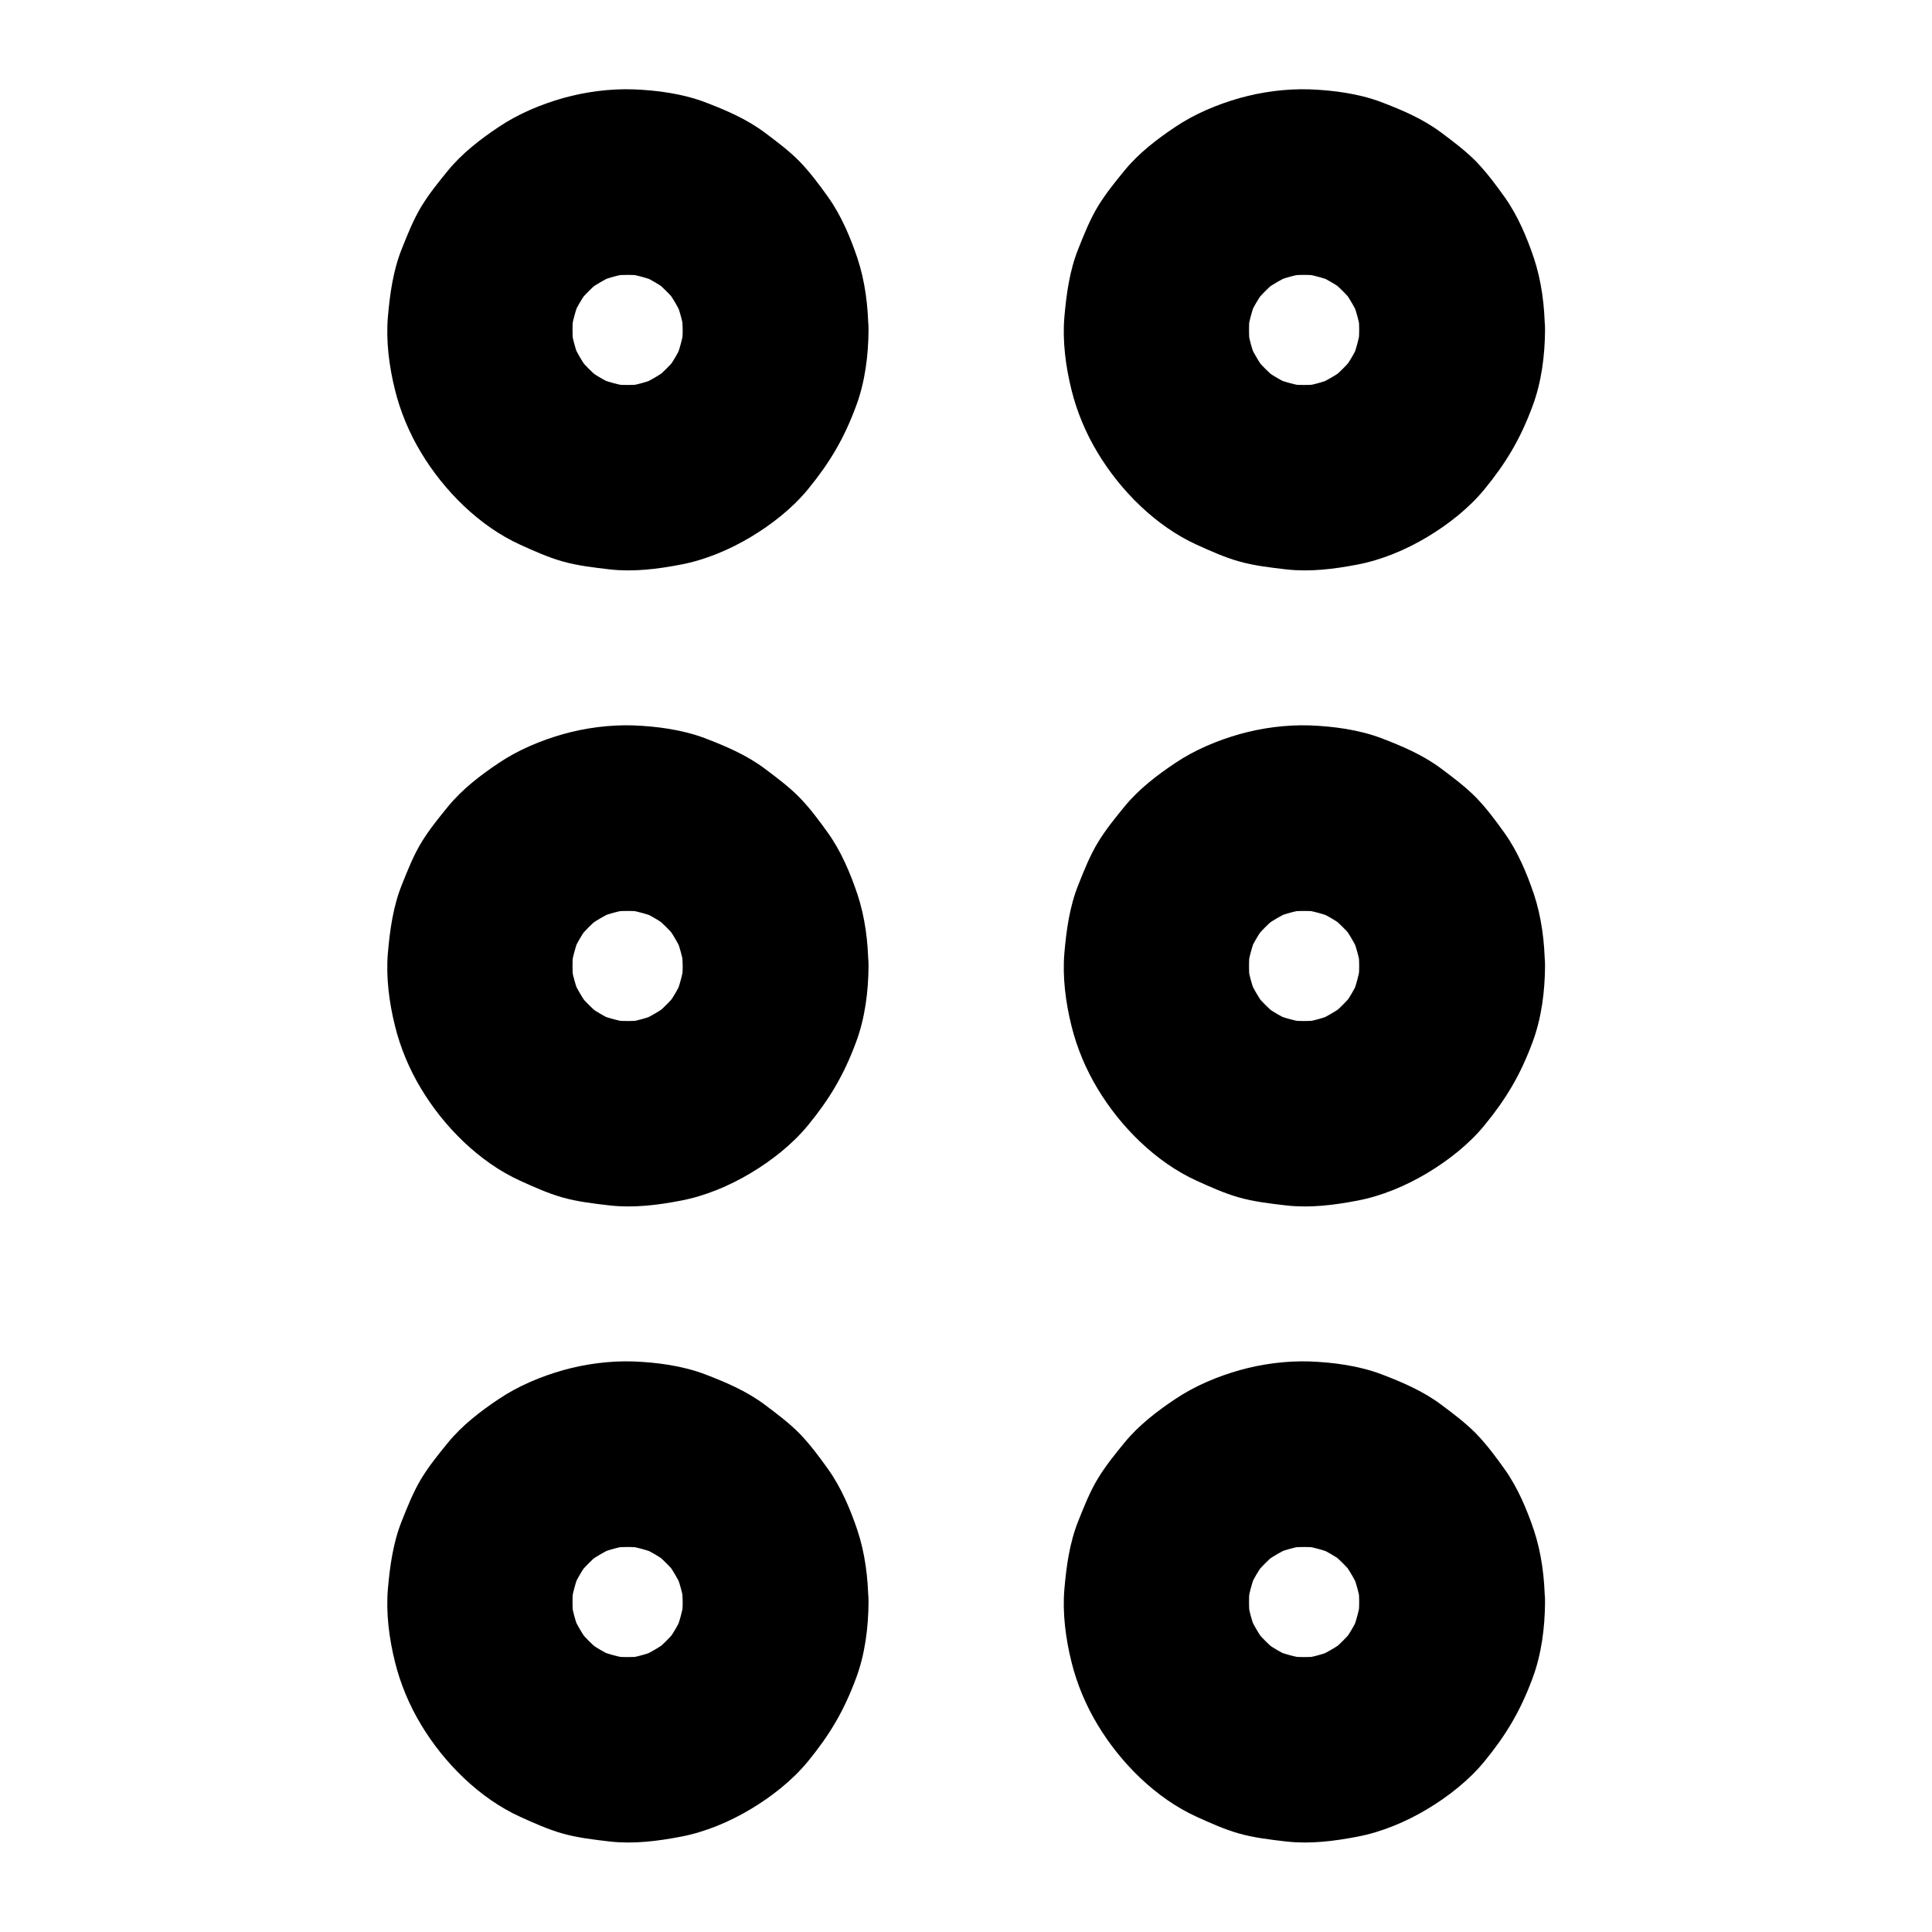
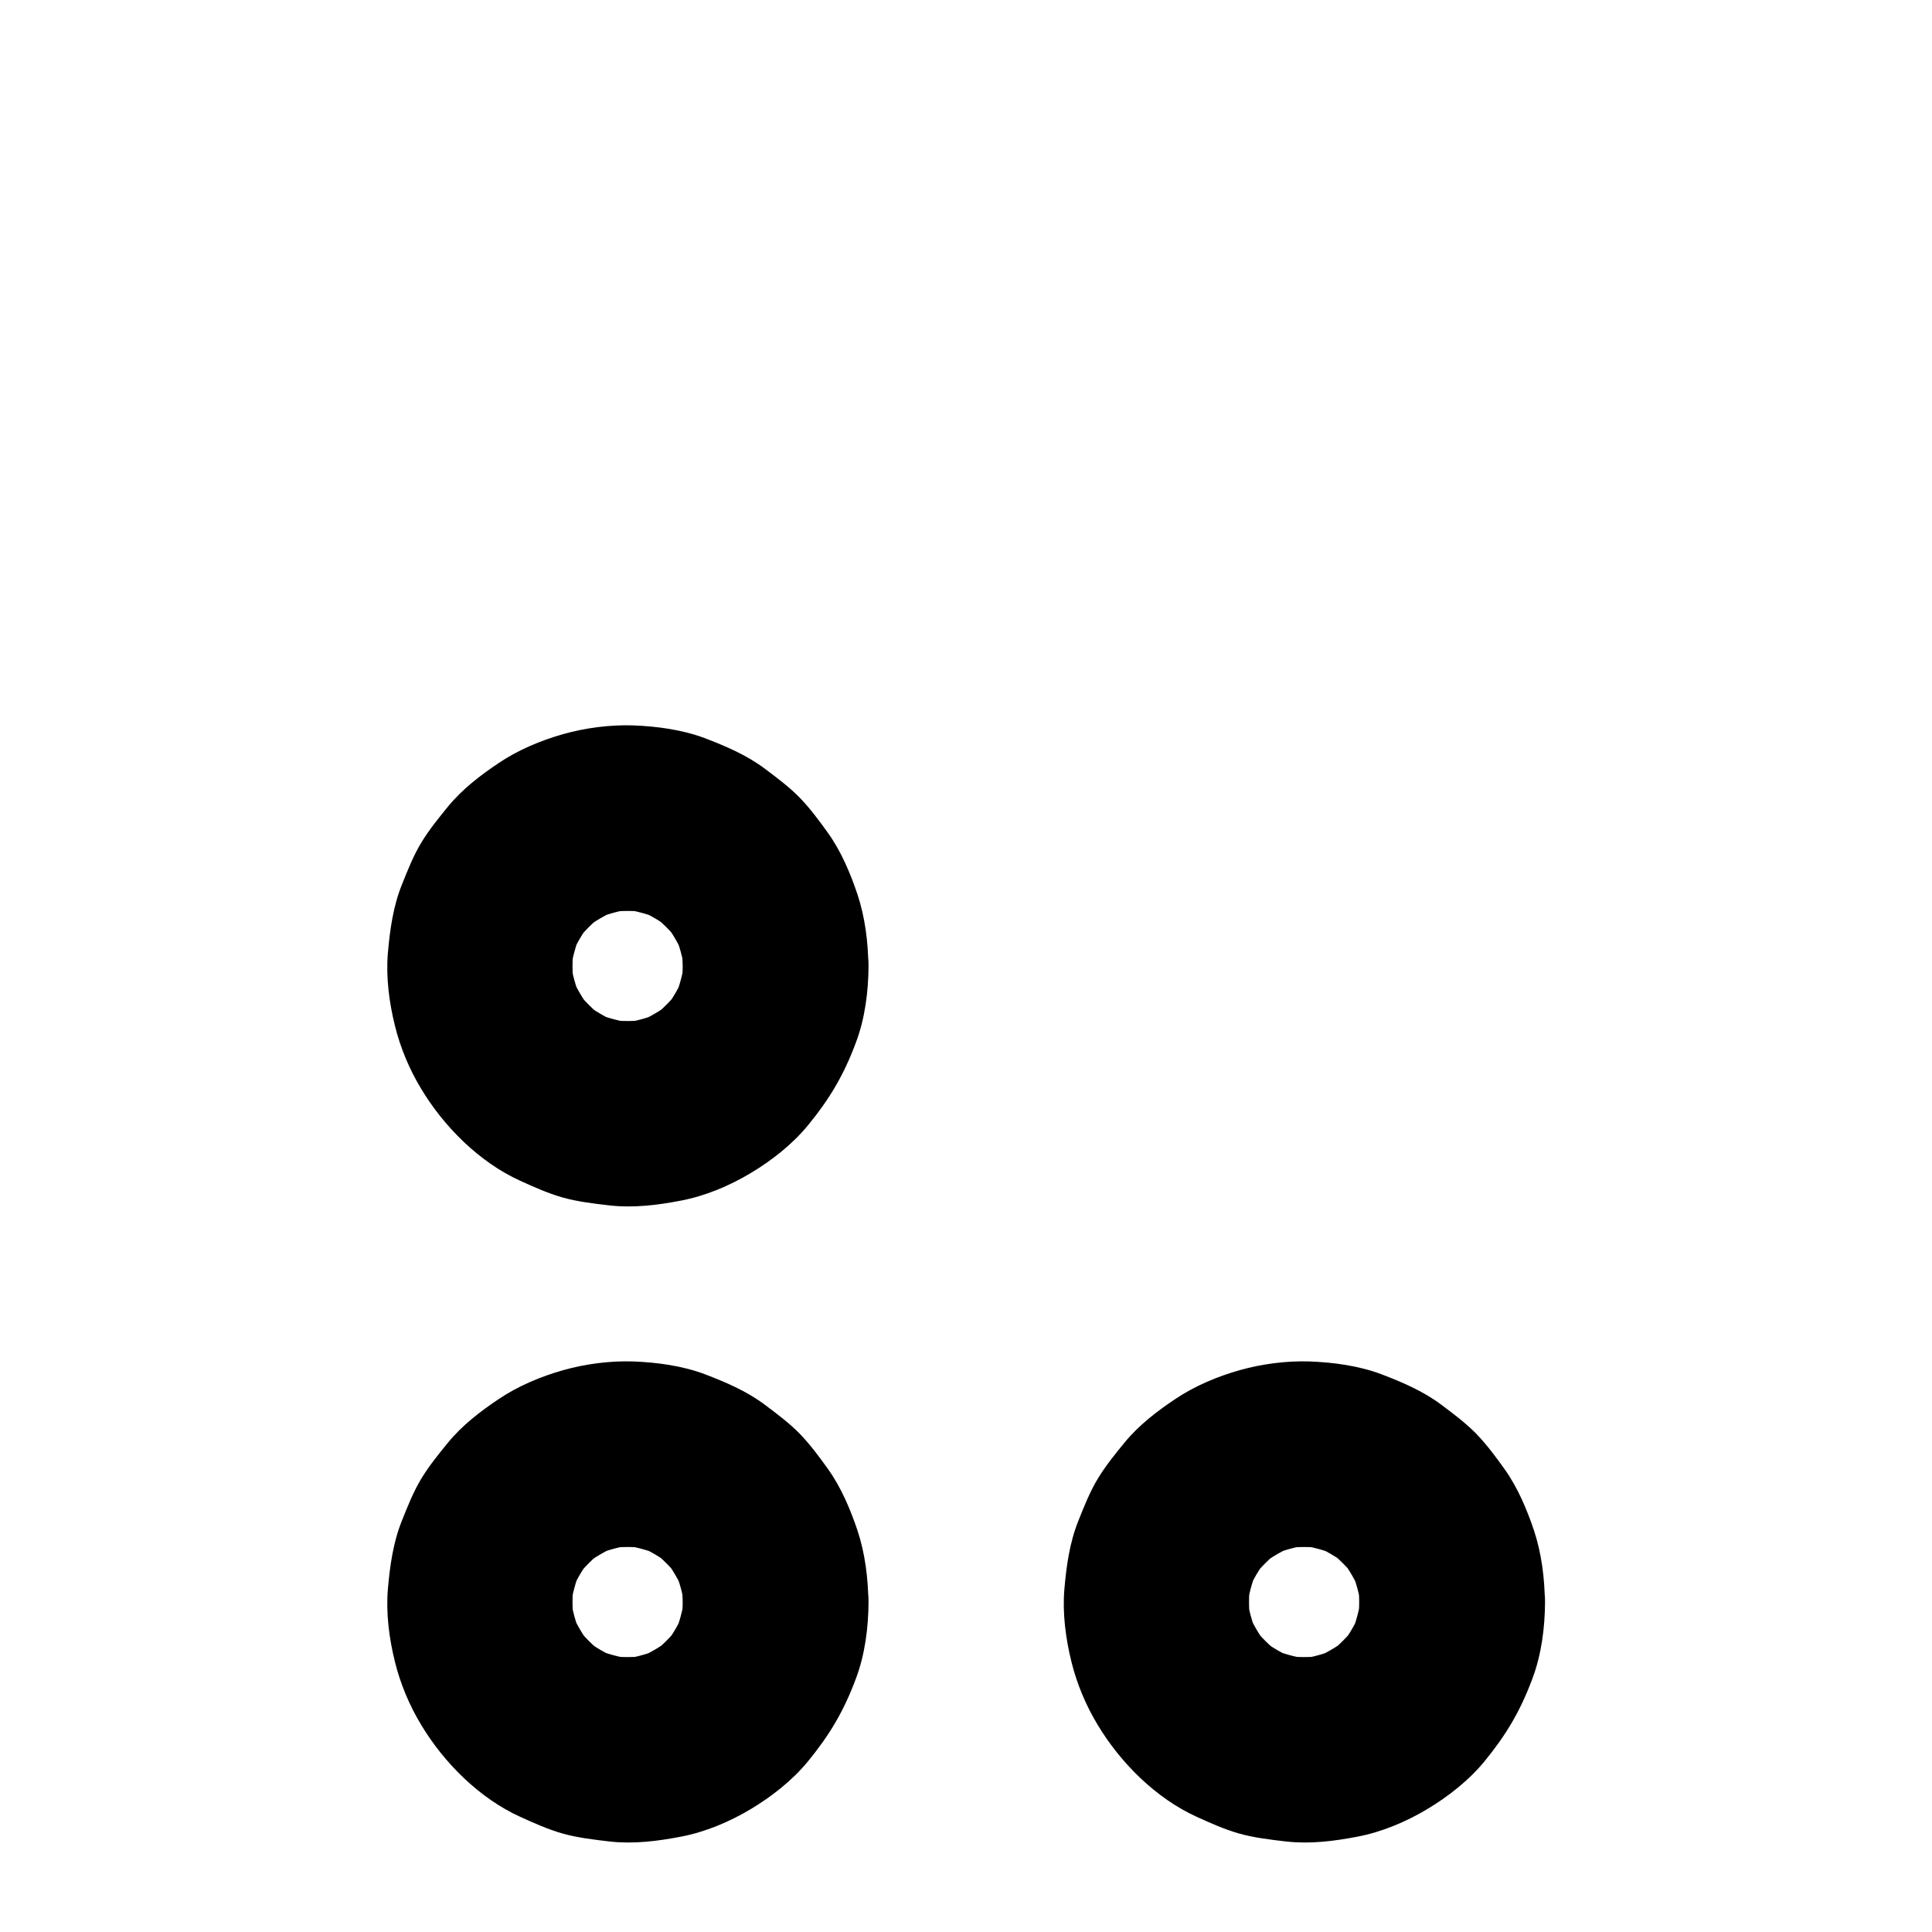
<svg xmlns="http://www.w3.org/2000/svg" fill="#000000" width="800px" height="800px" version="1.1" viewBox="144 144 512 512">
  <g>
-     <path d="m324.92 231.44c0 1.82-0.148 3.641-0.395 5.41 0.297-2.164 0.59-4.379 0.887-6.543-0.492 3.297-1.328 6.445-2.559 9.496 0.836-1.969 1.672-3.938 2.461-5.856-1.328 3.199-3.051 6.148-5.164 8.906 1.277-1.672 2.559-3.297 3.836-4.969-2.117 2.707-4.527 5.117-7.231 7.231 1.672-1.277 3.297-2.559 4.969-3.836-2.754 2.066-5.707 3.789-8.906 5.164 1.969-0.836 3.938-1.672 5.856-2.461-3.102 1.23-6.25 2.117-9.496 2.559 2.164-0.297 4.379-0.59 6.543-0.887-3.641 0.492-7.231 0.492-10.824 0 2.164 0.297 4.379 0.59 6.543 0.887-3.297-0.492-6.445-1.328-9.496-2.559 1.969 0.836 3.938 1.672 5.856 2.461-3.199-1.328-6.148-3.051-8.906-5.164 1.672 1.277 3.297 2.559 4.969 3.836-2.707-2.117-5.117-4.527-7.231-7.231 1.277 1.672 2.559 3.297 3.836 4.969-2.066-2.754-3.789-5.707-5.164-8.906 0.836 1.969 1.672 3.938 2.461 5.856-1.23-3.102-2.117-6.25-2.559-9.496 0.297 2.164 0.59 4.379 0.887 6.543-0.492-3.641-0.492-7.231 0-10.824-0.297 2.164-0.59 4.379-0.887 6.543 0.492-3.297 1.328-6.445 2.559-9.496-0.836 1.969-1.672 3.938-2.461 5.856 1.328-3.199 3.051-6.148 5.164-8.906-1.277 1.672-2.559 3.297-3.836 4.969 2.117-2.707 4.527-5.117 7.231-7.231-1.672 1.277-3.297 2.559-4.969 3.836 2.754-2.066 5.707-3.789 8.906-5.164-1.969 0.836-3.938 1.672-5.856 2.461 3.102-1.23 6.25-2.117 9.496-2.559-2.164 0.297-4.379 0.59-6.543 0.887 3.641-0.492 7.231-0.492 10.824 0-2.164-0.297-4.379-0.59-6.543-0.887 3.297 0.492 6.445 1.328 9.496 2.559-1.969-0.836-3.938-1.672-5.856-2.461 3.199 1.328 6.148 3.051 8.906 5.164-1.672-1.277-3.297-2.559-4.969-3.836 2.707 2.117 5.117 4.527 7.231 7.231-1.277-1.672-2.559-3.297-3.836-4.969 2.066 2.754 3.789 5.707 5.164 8.906-0.836-1.969-1.672-3.938-2.461-5.856 1.23 3.102 2.117 6.25 2.559 9.496-0.297-2.164-0.59-4.379-0.887-6.543 0.25 1.773 0.348 3.594 0.395 5.414 0.051 6.348 2.707 12.891 7.184 17.418 4.281 4.281 11.266 7.477 17.418 7.184 6.348-0.297 12.941-2.363 17.418-7.184 4.379-4.773 7.281-10.727 7.184-17.418-0.051-6.348-0.887-12.988-2.902-19.039-1.871-5.559-4.328-11.367-7.773-16.188-2.312-3.246-4.773-6.543-7.527-9.398-2.805-2.856-6.102-5.312-9.25-7.676-4.871-3.641-10.332-5.953-15.988-8.117-5.953-2.215-12.594-3.102-18.895-3.344-6.148-0.195-12.594 0.641-18.547 2.312-5.902 1.672-11.906 4.184-17.023 7.625-4.871 3.246-9.742 6.988-13.48 11.562-2.461 3-4.969 6.102-6.988 9.398-2.164 3.543-3.738 7.527-5.266 11.367-2.312 5.758-3.148 11.906-3.691 18.055-0.543 6.394 0.344 13.137 1.871 19.285 1.426 5.805 3.836 11.562 6.938 16.68 6.051 10.086 15.449 19.484 26.273 24.402 3.59 1.625 7.281 3.297 11.07 4.379 4.133 1.18 8.512 1.672 12.742 2.164 6.25 0.688 12.547-0.098 18.695-1.277 6.496-1.23 12.941-3.938 18.598-7.332 5.512-3.297 10.973-7.578 15.105-12.594 5.805-7.086 9.543-13.383 12.742-21.992 2.41-6.394 3.297-13.48 3.344-20.27 0.051-6.297-2.805-12.988-7.184-17.418-4.281-4.281-11.266-7.477-17.418-7.184-13.48 0.59-24.551 10.773-24.648 24.598z" />
    <path d="m324.92 400c0 1.82-0.148 3.641-0.395 5.41 0.297-2.164 0.59-4.379 0.887-6.543-0.492 3.297-1.328 6.445-2.559 9.496 0.836-1.969 1.672-3.938 2.461-5.856-1.328 3.199-3.051 6.148-5.164 8.906 1.277-1.672 2.559-3.297 3.836-4.969-2.117 2.707-4.527 5.117-7.231 7.231 1.672-1.277 3.297-2.559 4.969-3.836-2.754 2.066-5.707 3.789-8.906 5.164 1.969-0.836 3.938-1.672 5.856-2.461-3.102 1.23-6.25 2.117-9.496 2.559 2.164-0.297 4.379-0.59 6.543-0.887-3.641 0.492-7.231 0.492-10.824 0 2.164 0.297 4.379 0.59 6.543 0.887-3.297-0.492-6.445-1.328-9.496-2.559 1.969 0.836 3.938 1.672 5.856 2.461-3.199-1.328-6.148-3.051-8.906-5.164 1.672 1.277 3.297 2.559 4.969 3.836-2.707-2.117-5.117-4.527-7.231-7.231 1.277 1.672 2.559 3.297 3.836 4.969-2.066-2.754-3.789-5.707-5.164-8.906 0.836 1.969 1.672 3.938 2.461 5.856-1.23-3.102-2.117-6.25-2.559-9.496 0.297 2.164 0.59 4.379 0.887 6.543-0.492-3.641-0.492-7.231 0-10.824-0.297 2.164-0.59 4.379-0.887 6.543 0.492-3.297 1.328-6.445 2.559-9.496-0.836 1.969-1.672 3.938-2.461 5.856 1.328-3.199 3.051-6.148 5.164-8.906-1.277 1.672-2.559 3.297-3.836 4.969 2.117-2.707 4.527-5.117 7.231-7.231-1.672 1.277-3.297 2.559-4.969 3.836 2.754-2.066 5.707-3.789 8.906-5.164-1.969 0.836-3.938 1.672-5.856 2.461 3.102-1.23 6.25-2.117 9.496-2.559-2.164 0.297-4.379 0.59-6.543 0.887 3.641-0.492 7.231-0.492 10.824 0-2.164-0.297-4.379-0.59-6.543-0.887 3.297 0.492 6.445 1.328 9.496 2.559-1.969-0.836-3.938-1.672-5.856-2.461 3.199 1.328 6.148 3.051 8.906 5.164-1.672-1.277-3.297-2.559-4.969-3.836 2.707 2.117 5.117 4.527 7.231 7.231-1.277-1.672-2.559-3.297-3.836-4.969 2.066 2.754 3.789 5.707 5.164 8.906-0.836-1.969-1.672-3.938-2.461-5.856 1.23 3.102 2.117 6.25 2.559 9.496-0.297-2.164-0.59-4.379-0.887-6.543 0.25 1.773 0.348 3.594 0.395 5.414 0.051 6.348 2.707 12.891 7.184 17.418 4.281 4.281 11.266 7.477 17.418 7.184 6.348-0.297 12.941-2.363 17.418-7.184 4.379-4.773 7.281-10.727 7.184-17.418-0.051-6.348-0.887-12.988-2.902-19.039-1.871-5.559-4.328-11.367-7.773-16.188-2.312-3.246-4.773-6.543-7.527-9.398-2.805-2.856-6.102-5.312-9.25-7.676-4.871-3.641-10.332-5.953-15.988-8.117-5.953-2.215-12.594-3.102-18.895-3.344-6.148-0.195-12.594 0.641-18.547 2.312-5.902 1.672-11.906 4.184-17.023 7.625-4.871 3.246-9.742 6.988-13.48 11.562-2.461 3-4.969 6.102-6.988 9.398-2.164 3.543-3.738 7.527-5.266 11.367-2.312 5.758-3.148 11.906-3.691 18.055-0.543 6.394 0.344 13.137 1.871 19.285 1.426 5.805 3.836 11.562 6.938 16.68 6.051 10.086 15.449 19.484 26.273 24.402 3.59 1.625 7.281 3.297 11.07 4.379 4.133 1.18 8.512 1.672 12.742 2.164 6.25 0.688 12.547-0.098 18.695-1.277 6.496-1.23 12.941-3.938 18.598-7.332 5.512-3.297 10.973-7.578 15.105-12.594 5.805-7.086 9.543-13.383 12.742-21.992 2.41-6.394 3.297-13.48 3.344-20.27 0.051-6.297-2.805-12.988-7.184-17.418-4.281-4.281-11.266-7.477-17.418-7.184-13.48 0.586-24.551 10.82-24.648 24.598z" />
    <path d="m324.92 568.56c0 1.82-0.148 3.641-0.395 5.41 0.297-2.164 0.59-4.379 0.887-6.543-0.492 3.297-1.328 6.445-2.559 9.496 0.836-1.969 1.672-3.938 2.461-5.856-1.328 3.199-3.051 6.148-5.164 8.906 1.277-1.672 2.559-3.297 3.836-4.969-2.117 2.707-4.527 5.117-7.231 7.231 1.672-1.277 3.297-2.559 4.969-3.836-2.754 2.066-5.707 3.789-8.906 5.164 1.969-0.836 3.938-1.672 5.856-2.461-3.102 1.23-6.25 2.117-9.496 2.559 2.164-0.297 4.379-0.59 6.543-0.887-3.641 0.492-7.231 0.492-10.824 0 2.164 0.297 4.379 0.59 6.543 0.887-3.297-0.492-6.445-1.328-9.496-2.559 1.969 0.836 3.938 1.672 5.856 2.461-3.199-1.328-6.148-3.051-8.906-5.164 1.672 1.277 3.297 2.559 4.969 3.836-2.707-2.117-5.117-4.527-7.231-7.231 1.277 1.672 2.559 3.297 3.836 4.969-2.066-2.754-3.789-5.707-5.164-8.906 0.836 1.969 1.672 3.938 2.461 5.856-1.23-3.102-2.117-6.25-2.559-9.496 0.297 2.164 0.59 4.379 0.887 6.543-0.492-3.641-0.492-7.231 0-10.824-0.297 2.164-0.59 4.379-0.887 6.543 0.492-3.297 1.328-6.445 2.559-9.496-0.836 1.969-1.672 3.938-2.461 5.856 1.328-3.199 3.051-6.148 5.164-8.906-1.277 1.672-2.559 3.297-3.836 4.969 2.117-2.707 4.527-5.117 7.231-7.231-1.672 1.277-3.297 2.559-4.969 3.836 2.754-2.066 5.707-3.789 8.906-5.164-1.969 0.836-3.938 1.672-5.856 2.461 3.102-1.23 6.25-2.117 9.496-2.559-2.164 0.297-4.379 0.59-6.543 0.887 3.641-0.492 7.231-0.492 10.824 0-2.164-0.297-4.379-0.59-6.543-0.887 3.297 0.492 6.445 1.328 9.496 2.559-1.969-0.836-3.938-1.672-5.856-2.461 3.199 1.328 6.148 3.051 8.906 5.164-1.672-1.277-3.297-2.559-4.969-3.836 2.707 2.117 5.117 4.527 7.231 7.231-1.277-1.672-2.559-3.297-3.836-4.969 2.066 2.754 3.789 5.707 5.164 8.906-0.836-1.969-1.672-3.938-2.461-5.856 1.23 3.102 2.117 6.25 2.559 9.496-0.297-2.164-0.59-4.379-0.887-6.543 0.25 1.82 0.348 3.594 0.395 5.414 0.051 6.348 2.707 12.891 7.184 17.418 4.281 4.281 11.266 7.477 17.418 7.184 6.348-0.297 12.941-2.363 17.418-7.184 4.379-4.773 7.281-10.727 7.184-17.418-0.051-6.348-0.887-12.988-2.902-19.039-1.871-5.559-4.328-11.367-7.773-16.188-2.312-3.246-4.773-6.543-7.527-9.398-2.805-2.856-6.102-5.312-9.25-7.676-4.871-3.641-10.332-5.953-15.988-8.117-5.953-2.215-12.594-3.102-18.895-3.344-6.148-0.195-12.594 0.641-18.547 2.312-5.902 1.672-11.906 4.184-17.023 7.625-4.871 3.246-9.742 6.988-13.48 11.562-2.461 3-4.969 6.102-6.988 9.398-2.164 3.543-3.738 7.527-5.266 11.367-2.312 5.758-3.148 11.906-3.691 18.055-0.543 6.394 0.344 13.137 1.871 19.285 1.426 5.805 3.836 11.562 6.938 16.68 6.051 10.086 15.449 19.484 26.273 24.402 3.59 1.625 7.281 3.297 11.07 4.379 4.133 1.18 8.512 1.672 12.742 2.164 6.25 0.688 12.547-0.098 18.695-1.277 6.496-1.23 12.941-3.938 18.598-7.332 5.512-3.297 10.973-7.578 15.105-12.594 5.805-7.086 9.543-13.383 12.742-21.992 2.41-6.394 3.297-13.48 3.344-20.27 0.051-6.297-2.805-12.988-7.184-17.418-4.281-4.281-11.266-7.477-17.418-7.184-13.48 0.637-24.551 10.82-24.648 24.598z" />
-     <path d="m504.2 231.44c0 1.82-0.148 3.641-0.395 5.41 0.297-2.164 0.59-4.379 0.887-6.543-0.492 3.297-1.328 6.445-2.559 9.496 0.836-1.969 1.672-3.938 2.461-5.856-1.328 3.199-3.051 6.148-5.164 8.906 1.277-1.672 2.559-3.297 3.836-4.969-2.117 2.707-4.527 5.117-7.231 7.231 1.672-1.277 3.297-2.559 4.969-3.836-2.754 2.066-5.707 3.789-8.906 5.164 1.969-0.836 3.938-1.672 5.856-2.461-3.102 1.23-6.25 2.117-9.496 2.559 2.164-0.297 4.379-0.59 6.543-0.887-3.641 0.492-7.231 0.492-10.824 0 2.164 0.297 4.379 0.59 6.543 0.887-3.297-0.492-6.445-1.328-9.496-2.559 1.969 0.836 3.938 1.672 5.856 2.461-3.199-1.328-6.148-3.051-8.906-5.164 1.672 1.277 3.297 2.559 4.969 3.836-2.707-2.117-5.117-4.527-7.231-7.231 1.277 1.672 2.559 3.297 3.836 4.969-2.066-2.754-3.789-5.707-5.164-8.906 0.836 1.969 1.672 3.938 2.461 5.856-1.23-3.102-2.117-6.25-2.559-9.496 0.297 2.164 0.59 4.379 0.887 6.543-0.492-3.641-0.492-7.231 0-10.824-0.297 2.164-0.59 4.379-0.887 6.543 0.492-3.297 1.328-6.445 2.559-9.496-0.836 1.969-1.672 3.938-2.461 5.856 1.328-3.199 3.051-6.148 5.164-8.906-1.277 1.672-2.559 3.297-3.836 4.969 2.117-2.707 4.527-5.117 7.231-7.231-1.672 1.277-3.297 2.559-4.969 3.836 2.754-2.066 5.707-3.789 8.906-5.164-1.969 0.836-3.938 1.672-5.856 2.461 3.102-1.23 6.25-2.117 9.496-2.559-2.164 0.297-4.379 0.59-6.543 0.887 3.641-0.492 7.231-0.492 10.824 0-2.164-0.297-4.379-0.59-6.543-0.887 3.297 0.492 6.445 1.328 9.496 2.559-1.969-0.836-3.938-1.672-5.856-2.461 3.199 1.328 6.148 3.051 8.906 5.164-1.672-1.277-3.297-2.559-4.969-3.836 2.707 2.117 5.117 4.527 7.231 7.231-1.277-1.672-2.559-3.297-3.836-4.969 2.066 2.754 3.789 5.707 5.164 8.906-0.836-1.969-1.672-3.938-2.461-5.856 1.23 3.102 2.117 6.25 2.559 9.496-0.297-2.164-0.59-4.379-0.887-6.543 0.25 1.773 0.395 3.594 0.395 5.414 0.051 6.348 2.707 12.891 7.184 17.418 4.281 4.281 11.266 7.477 17.418 7.184 6.348-0.297 12.941-2.363 17.418-7.184 4.379-4.773 7.281-10.727 7.184-17.418-0.051-6.348-0.887-12.988-2.902-19.039-1.871-5.559-4.328-11.367-7.773-16.188-2.312-3.246-4.773-6.543-7.527-9.398-2.805-2.856-6.102-5.312-9.25-7.676-4.871-3.641-10.332-5.953-15.988-8.117-5.953-2.215-12.594-3.102-18.895-3.344-6.148-0.195-12.594 0.641-18.547 2.312-5.902 1.672-11.906 4.184-17.023 7.625-4.871 3.246-9.742 6.988-13.48 11.562-2.461 3-4.969 6.102-6.988 9.398-2.164 3.543-3.738 7.527-5.266 11.367-2.312 5.758-3.148 11.906-3.691 18.055-0.543 6.394 0.344 13.137 1.871 19.285 1.426 5.805 3.836 11.562 6.938 16.68 6.051 10.086 15.449 19.484 26.273 24.402 3.59 1.625 7.281 3.297 11.07 4.379 4.133 1.18 8.512 1.672 12.742 2.164 6.25 0.688 12.547-0.098 18.695-1.277 6.496-1.23 12.941-3.938 18.598-7.332 5.512-3.297 10.973-7.578 15.105-12.594 5.805-7.086 9.543-13.383 12.742-21.992 2.41-6.394 3.297-13.48 3.344-20.27 0.051-6.297-2.805-12.988-7.184-17.418-4.281-4.281-11.266-7.477-17.418-7.184-13.48 0.59-24.547 10.773-24.648 24.598z" />
-     <path d="m504.2 400c0 1.82-0.148 3.641-0.395 5.41 0.297-2.164 0.59-4.379 0.887-6.543-0.492 3.297-1.328 6.445-2.559 9.496 0.836-1.969 1.672-3.938 2.461-5.856-1.328 3.199-3.051 6.148-5.164 8.906 1.277-1.672 2.559-3.297 3.836-4.969-2.117 2.707-4.527 5.117-7.231 7.231 1.672-1.277 3.297-2.559 4.969-3.836-2.754 2.066-5.707 3.789-8.906 5.164 1.969-0.836 3.938-1.672 5.856-2.461-3.102 1.23-6.25 2.117-9.496 2.559 2.164-0.297 4.379-0.59 6.543-0.887-3.641 0.492-7.231 0.492-10.824 0 2.164 0.297 4.379 0.59 6.543 0.887-3.297-0.492-6.445-1.328-9.496-2.559 1.969 0.836 3.938 1.672 5.856 2.461-3.199-1.328-6.148-3.051-8.906-5.164 1.672 1.277 3.297 2.559 4.969 3.836-2.707-2.117-5.117-4.527-7.231-7.231 1.277 1.672 2.559 3.297 3.836 4.969-2.066-2.754-3.789-5.707-5.164-8.906 0.836 1.969 1.672 3.938 2.461 5.856-1.23-3.102-2.117-6.25-2.559-9.496 0.297 2.164 0.59 4.379 0.887 6.543-0.492-3.641-0.492-7.231 0-10.824-0.297 2.164-0.59 4.379-0.887 6.543 0.492-3.297 1.328-6.445 2.559-9.496-0.836 1.969-1.672 3.938-2.461 5.856 1.328-3.199 3.051-6.148 5.164-8.906-1.277 1.672-2.559 3.297-3.836 4.969 2.117-2.707 4.527-5.117 7.231-7.231-1.672 1.277-3.297 2.559-4.969 3.836 2.754-2.066 5.707-3.789 8.906-5.164-1.969 0.836-3.938 1.672-5.856 2.461 3.102-1.23 6.25-2.117 9.496-2.559-2.164 0.297-4.379 0.59-6.543 0.887 3.641-0.492 7.231-0.492 10.824 0-2.164-0.297-4.379-0.59-6.543-0.887 3.297 0.492 6.445 1.328 9.496 2.559-1.969-0.836-3.938-1.672-5.856-2.461 3.199 1.328 6.148 3.051 8.906 5.164-1.672-1.277-3.297-2.559-4.969-3.836 2.707 2.117 5.117 4.527 7.231 7.231-1.277-1.672-2.559-3.297-3.836-4.969 2.066 2.754 3.789 5.707 5.164 8.906-0.836-1.969-1.672-3.938-2.461-5.856 1.23 3.102 2.117 6.25 2.559 9.496-0.297-2.164-0.59-4.379-0.887-6.543 0.25 1.773 0.395 3.594 0.395 5.414 0.051 6.348 2.707 12.891 7.184 17.418 4.281 4.281 11.266 7.477 17.418 7.184 6.348-0.297 12.941-2.363 17.418-7.184 4.379-4.773 7.281-10.727 7.184-17.418-0.051-6.348-0.887-12.988-2.902-19.039-1.871-5.559-4.328-11.367-7.773-16.188-2.312-3.246-4.773-6.543-7.527-9.398-2.805-2.856-6.102-5.312-9.25-7.676-4.871-3.641-10.332-5.953-15.988-8.117-5.953-2.215-12.594-3.102-18.895-3.344-6.148-0.195-12.594 0.641-18.547 2.312-5.902 1.672-11.906 4.184-17.023 7.625-4.871 3.246-9.742 6.988-13.48 11.562-2.461 3-4.969 6.102-6.988 9.398-2.164 3.543-3.738 7.527-5.266 11.367-2.312 5.758-3.148 11.906-3.691 18.055-0.543 6.394 0.344 13.137 1.871 19.285 1.426 5.805 3.836 11.562 6.938 16.68 6.051 10.086 15.449 19.484 26.273 24.402 3.59 1.625 7.281 3.297 11.07 4.379 4.133 1.18 8.512 1.672 12.742 2.164 6.25 0.688 12.547-0.098 18.695-1.277 6.496-1.23 12.941-3.938 18.598-7.332 5.512-3.297 10.973-7.578 15.105-12.594 5.805-7.086 9.543-13.383 12.742-21.992 2.41-6.394 3.297-13.48 3.344-20.27 0.051-6.297-2.805-12.988-7.184-17.418-4.281-4.281-11.266-7.477-17.418-7.184-13.48 0.586-24.547 10.82-24.648 24.598z" />
    <path d="m504.2 568.56c0 1.82-0.148 3.641-0.395 5.41 0.297-2.164 0.59-4.379 0.887-6.543-0.492 3.297-1.328 6.445-2.559 9.496 0.836-1.969 1.672-3.938 2.461-5.856-1.328 3.199-3.051 6.148-5.164 8.906 1.277-1.672 2.559-3.297 3.836-4.969-2.117 2.707-4.527 5.117-7.231 7.231 1.672-1.277 3.297-2.559 4.969-3.836-2.754 2.066-5.707 3.789-8.906 5.164 1.969-0.836 3.938-1.672 5.856-2.461-3.102 1.23-6.25 2.117-9.496 2.559 2.164-0.297 4.379-0.59 6.543-0.887-3.641 0.492-7.231 0.492-10.824 0 2.164 0.297 4.379 0.59 6.543 0.887-3.297-0.492-6.445-1.328-9.496-2.559 1.969 0.836 3.938 1.672 5.856 2.461-3.199-1.328-6.148-3.051-8.906-5.164 1.672 1.277 3.297 2.559 4.969 3.836-2.707-2.117-5.117-4.527-7.231-7.231 1.277 1.672 2.559 3.297 3.836 4.969-2.066-2.754-3.789-5.707-5.164-8.906 0.836 1.969 1.672 3.938 2.461 5.856-1.23-3.102-2.117-6.25-2.559-9.496 0.297 2.164 0.59 4.379 0.887 6.543-0.492-3.641-0.492-7.231 0-10.824-0.297 2.164-0.59 4.379-0.887 6.543 0.492-3.297 1.328-6.445 2.559-9.496-0.836 1.969-1.672 3.938-2.461 5.856 1.328-3.199 3.051-6.148 5.164-8.906-1.277 1.672-2.559 3.297-3.836 4.969 2.117-2.707 4.527-5.117 7.231-7.231-1.672 1.277-3.297 2.559-4.969 3.836 2.754-2.066 5.707-3.789 8.906-5.164-1.969 0.836-3.938 1.672-5.856 2.461 3.102-1.23 6.25-2.117 9.496-2.559-2.164 0.297-4.379 0.59-6.543 0.887 3.641-0.492 7.231-0.492 10.824 0-2.164-0.297-4.379-0.59-6.543-0.887 3.297 0.492 6.445 1.328 9.496 2.559-1.969-0.836-3.938-1.672-5.856-2.461 3.199 1.328 6.148 3.051 8.906 5.164-1.672-1.277-3.297-2.559-4.969-3.836 2.707 2.117 5.117 4.527 7.231 7.231-1.277-1.672-2.559-3.297-3.836-4.969 2.066 2.754 3.789 5.707 5.164 8.906-0.836-1.969-1.672-3.938-2.461-5.856 1.23 3.102 2.117 6.25 2.559 9.496-0.297-2.164-0.59-4.379-0.887-6.543 0.25 1.82 0.395 3.594 0.395 5.414 0.051 6.348 2.707 12.891 7.184 17.418 4.281 4.281 11.266 7.477 17.418 7.184 6.348-0.297 12.941-2.363 17.418-7.184 4.379-4.773 7.281-10.727 7.184-17.418-0.051-6.348-0.887-12.988-2.902-19.039-1.871-5.559-4.328-11.367-7.773-16.188-2.312-3.246-4.773-6.543-7.527-9.398-2.805-2.856-6.102-5.312-9.25-7.676-4.871-3.641-10.332-5.953-15.988-8.117-5.953-2.215-12.594-3.102-18.895-3.344-6.148-0.195-12.594 0.641-18.547 2.312-5.902 1.672-11.906 4.184-17.023 7.625-4.871 3.246-9.742 6.988-13.48 11.562-2.461 3-4.969 6.102-6.988 9.398-2.164 3.543-3.738 7.527-5.266 11.367-2.312 5.758-3.148 11.906-3.691 18.055-0.543 6.394 0.344 13.137 1.871 19.285 1.426 5.805 3.836 11.562 6.938 16.68 6.051 10.086 15.449 19.484 26.273 24.402 3.59 1.625 7.281 3.297 11.07 4.379 4.133 1.18 8.512 1.672 12.742 2.164 6.25 0.688 12.547-0.098 18.695-1.277 6.496-1.23 12.941-3.938 18.598-7.332 5.512-3.297 10.973-7.578 15.105-12.594 5.805-7.086 9.543-13.383 12.742-21.992 2.41-6.394 3.297-13.48 3.344-20.27 0.051-6.297-2.805-12.988-7.184-17.418-4.281-4.281-11.266-7.477-17.418-7.184-13.48 0.637-24.547 10.82-24.648 24.598z" />
  </g>
</svg>